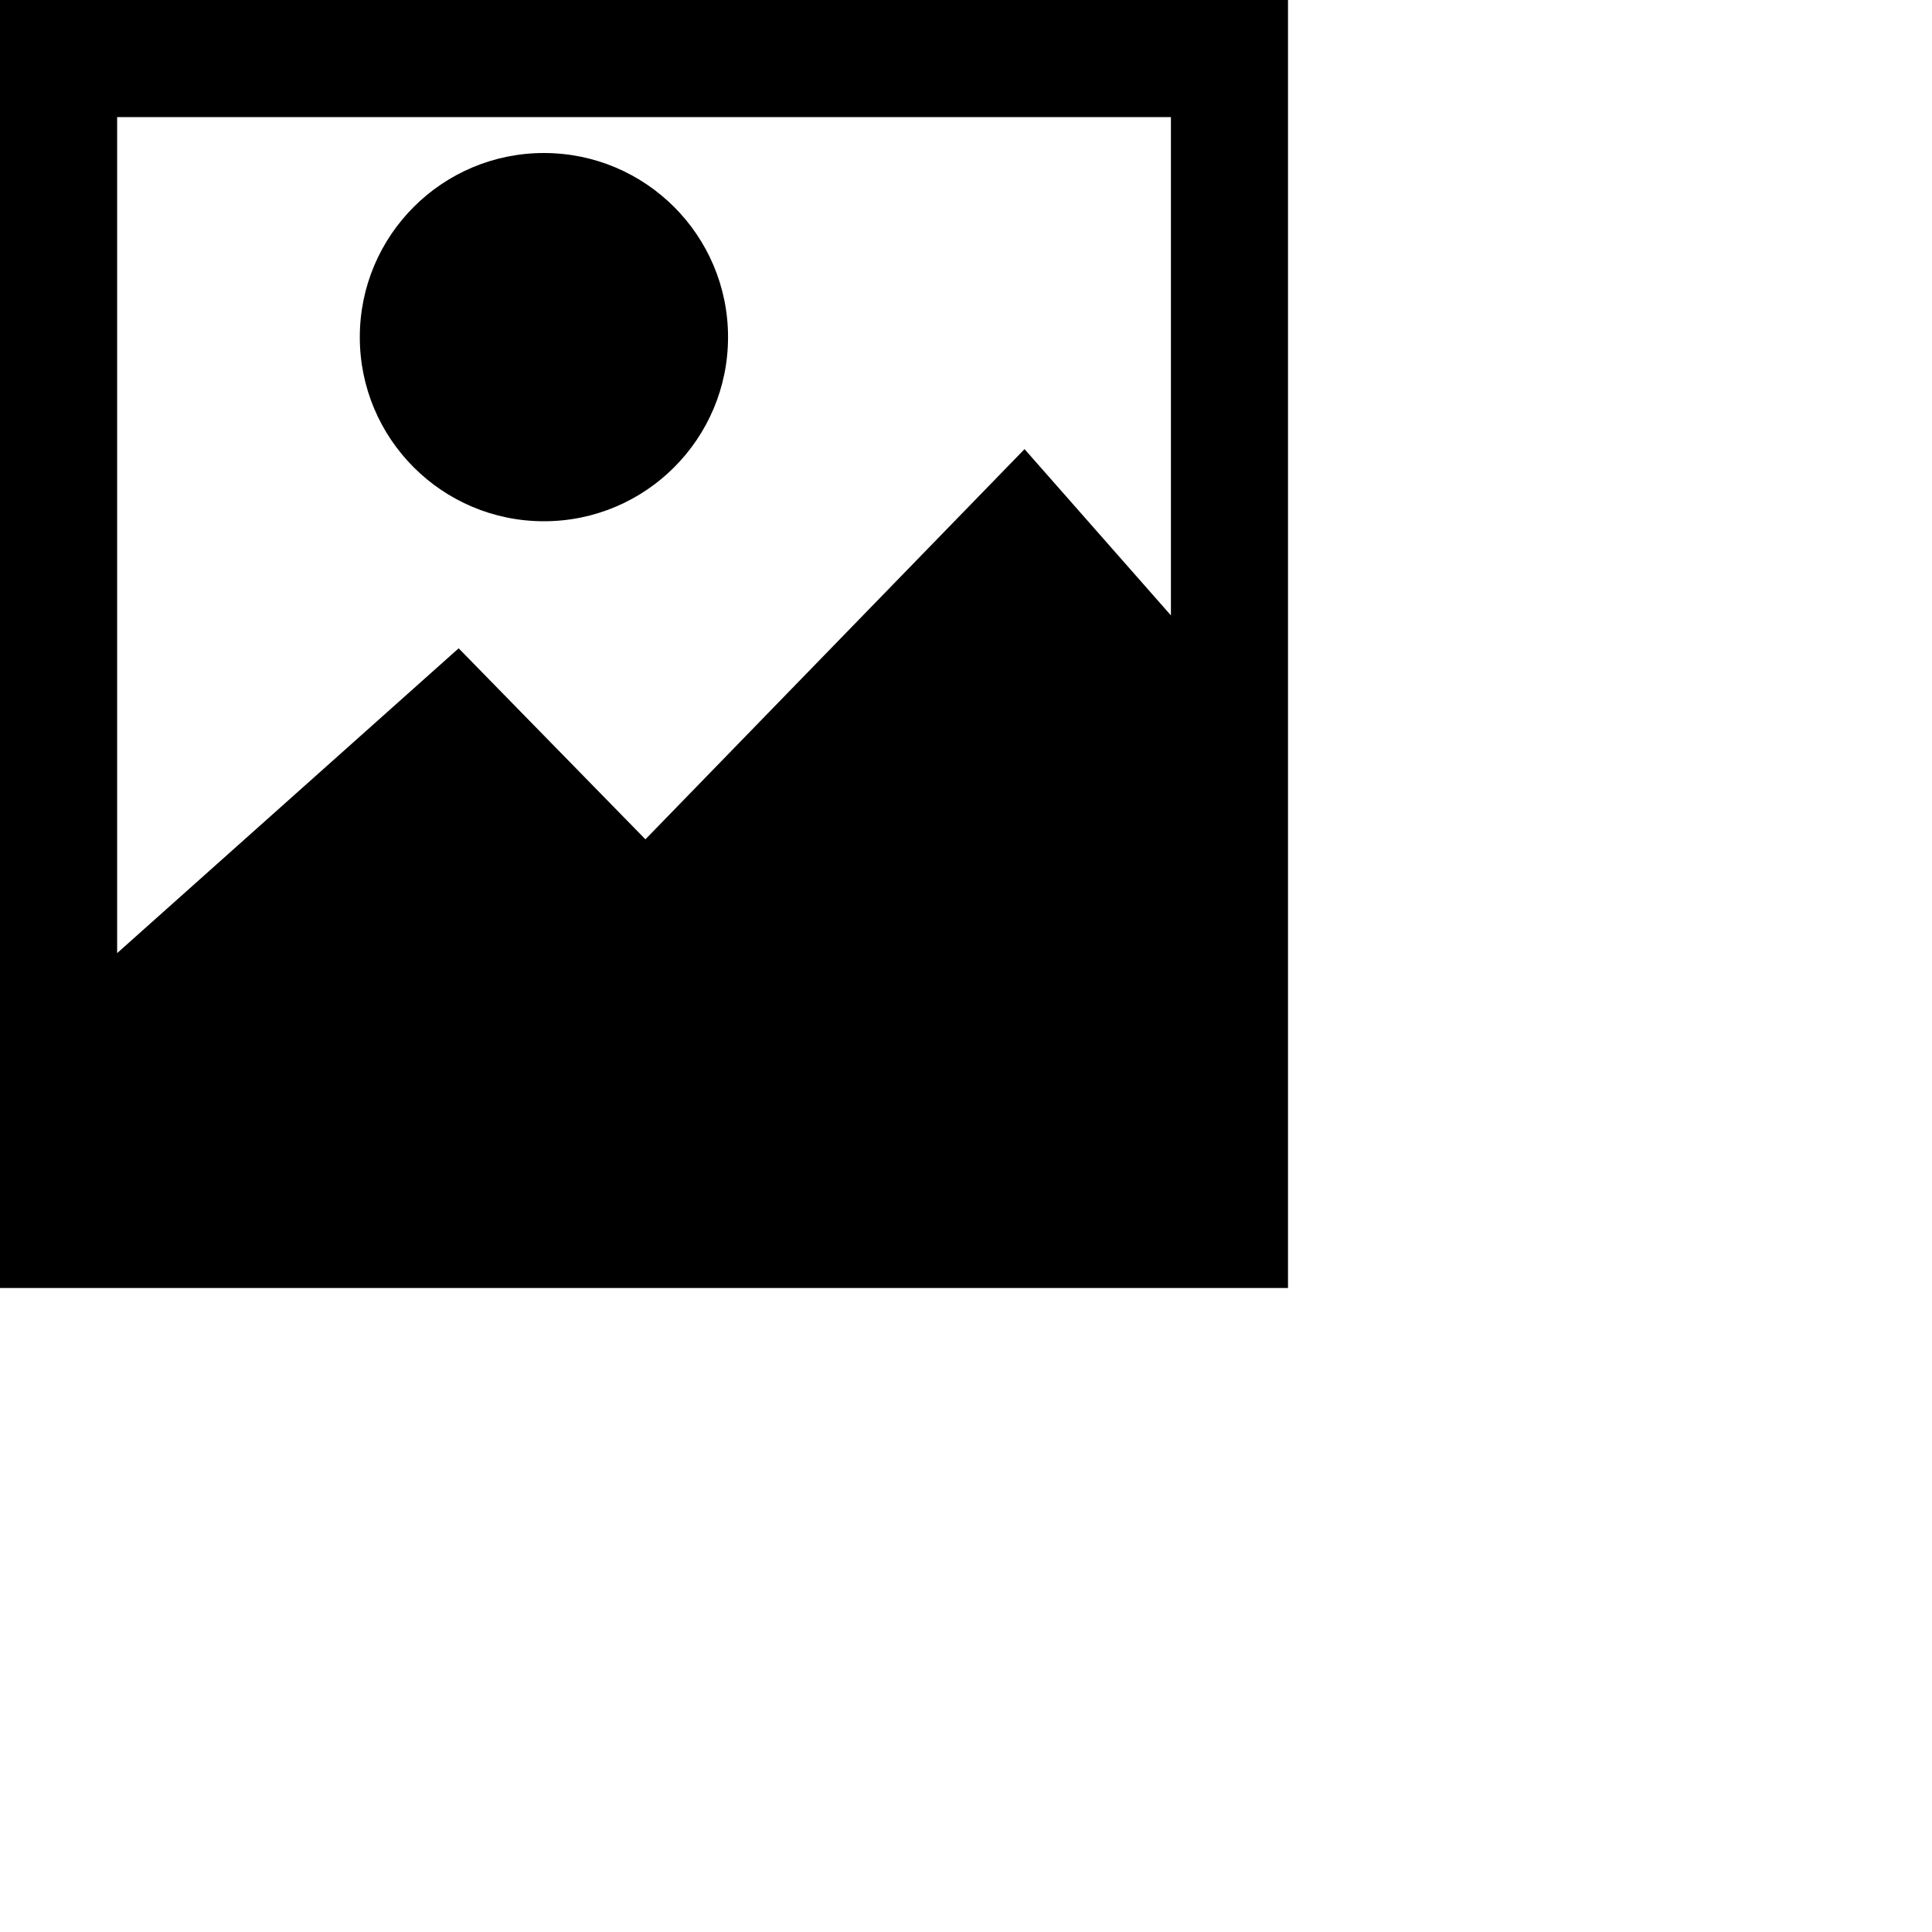
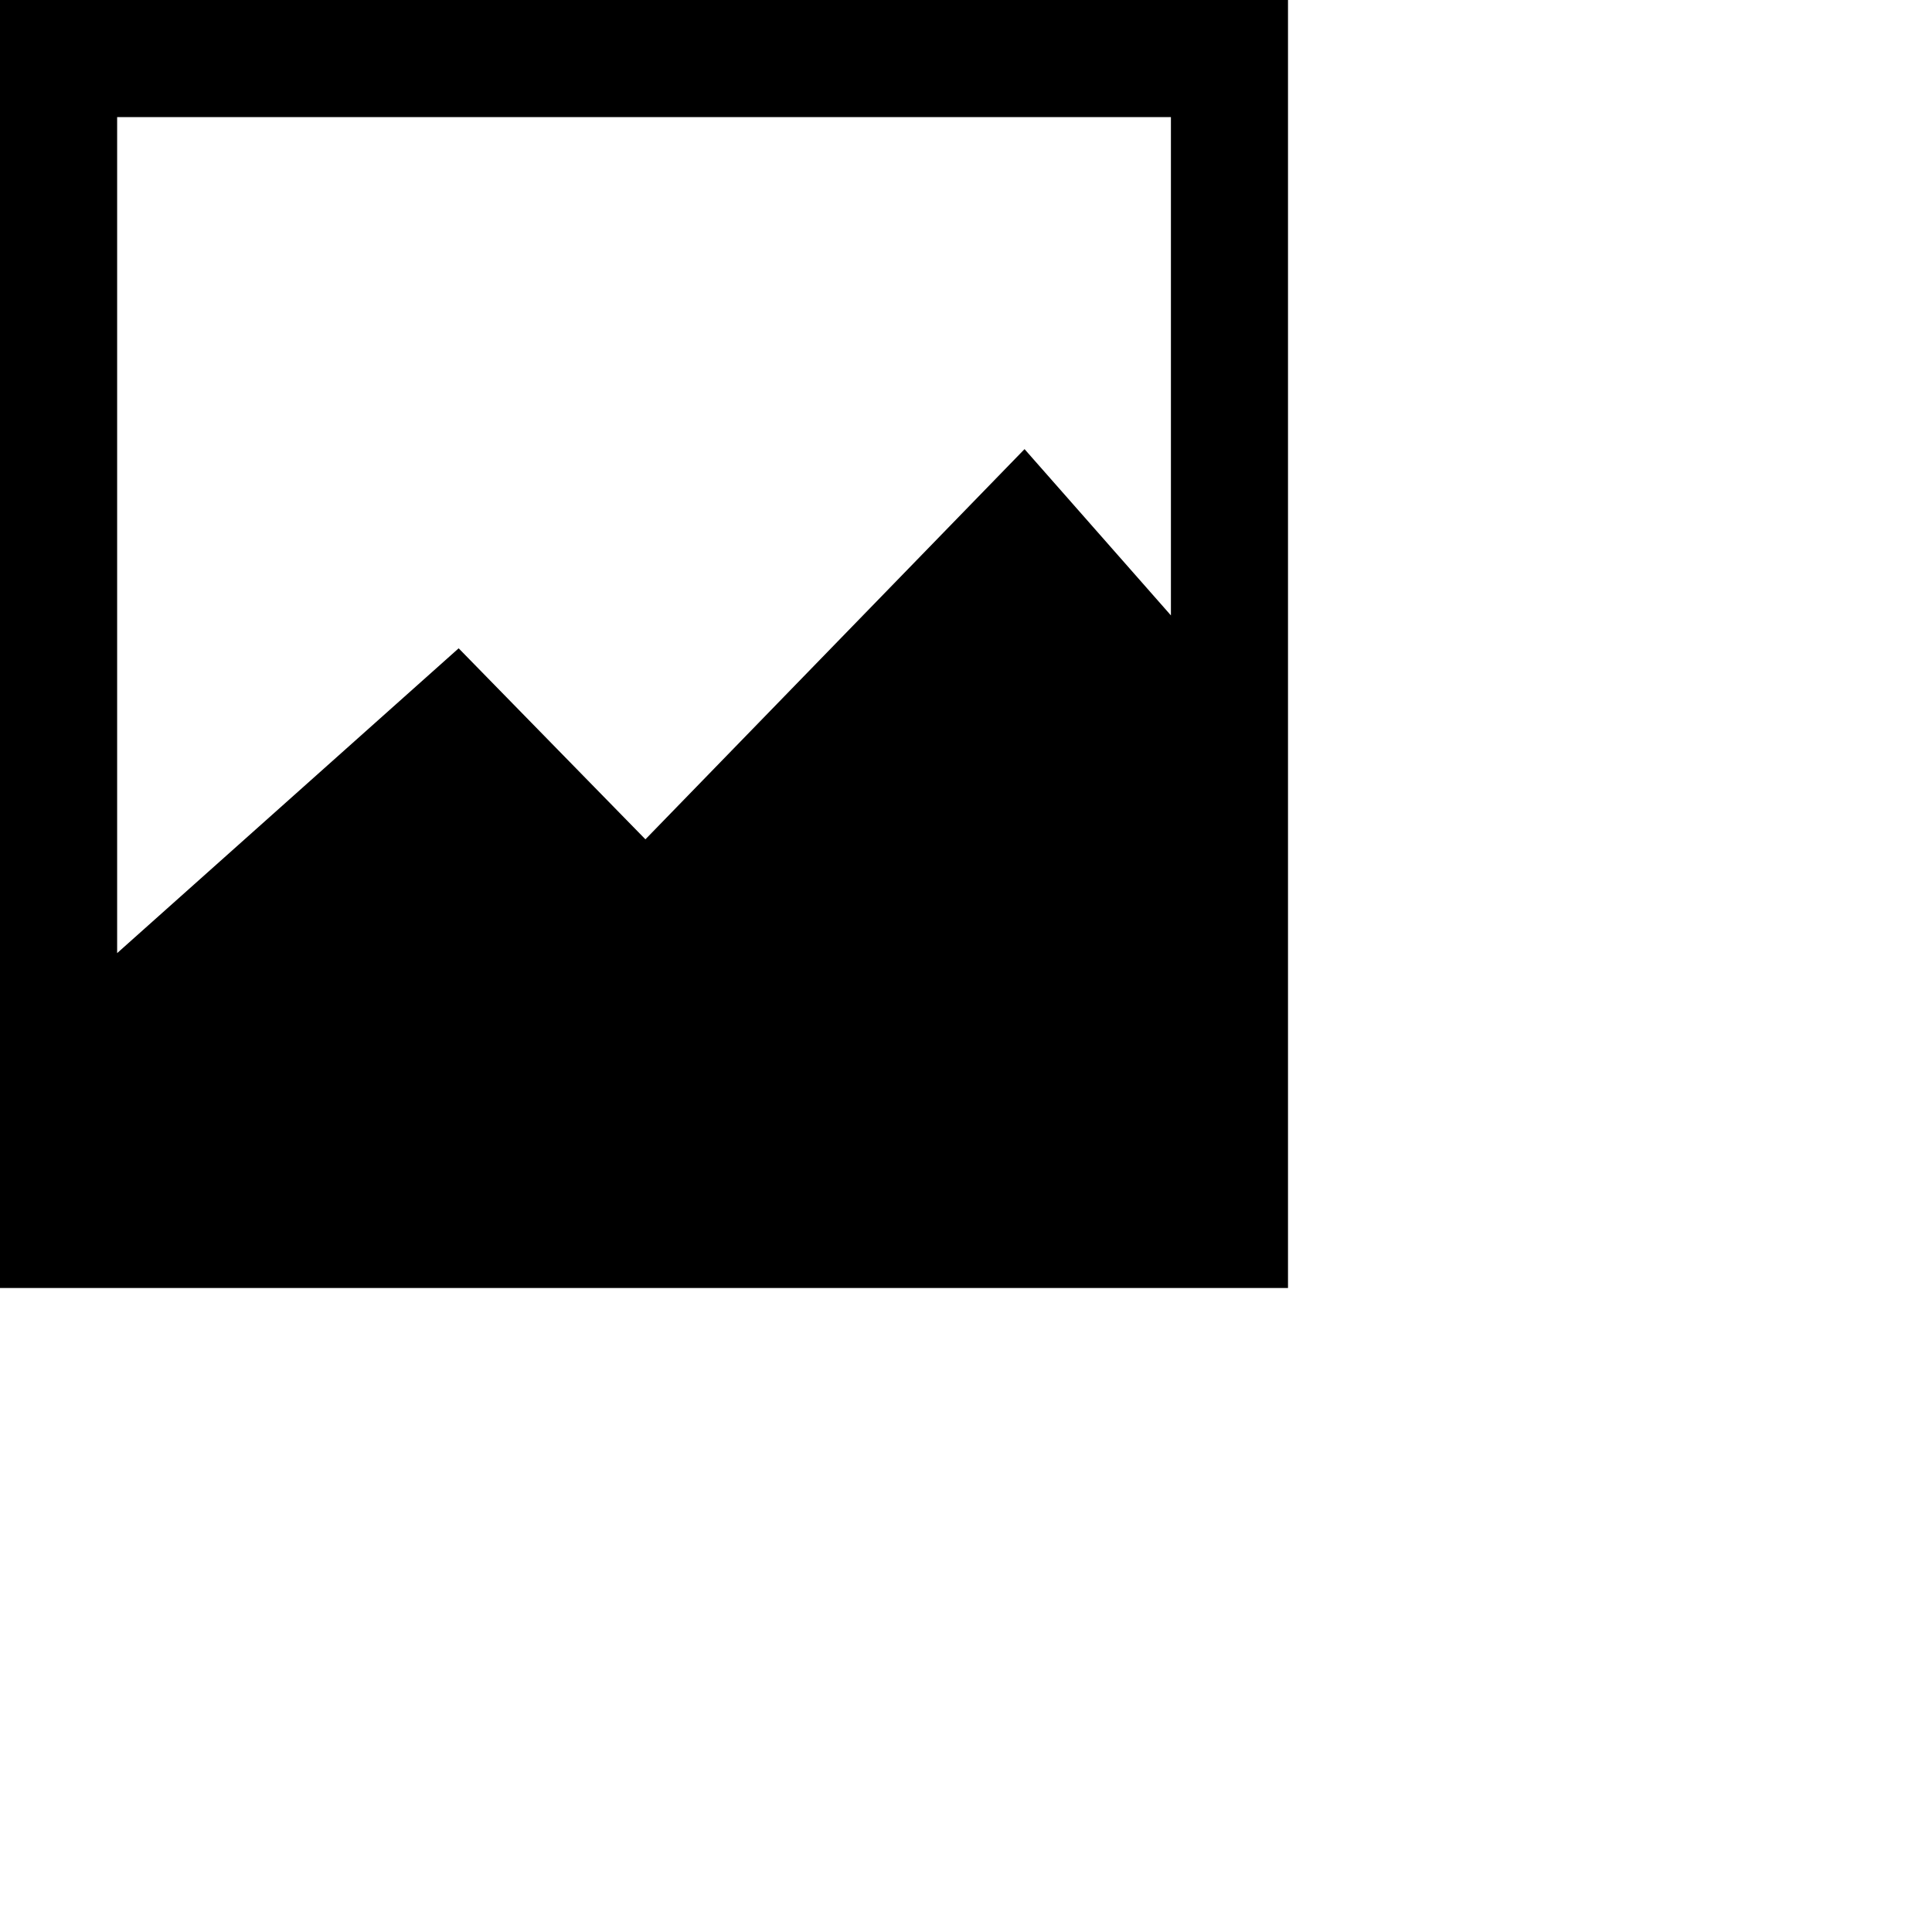
<svg xmlns="http://www.w3.org/2000/svg" version="1.1" viewBox="0 0 30 30">
  <g id="image">
    <path d="M0,0v20h20V0H0z M18.182,1.818v7.738l-2.273-2.582l-5.887,6.059l-2.9-2.966l-5.303,4.733V1.818H18.182z" />
    <g>
-       <circle cx="8.446" cy="5.235" r="2.859" />
-     </g>
+       </g>
  </g>
</svg>